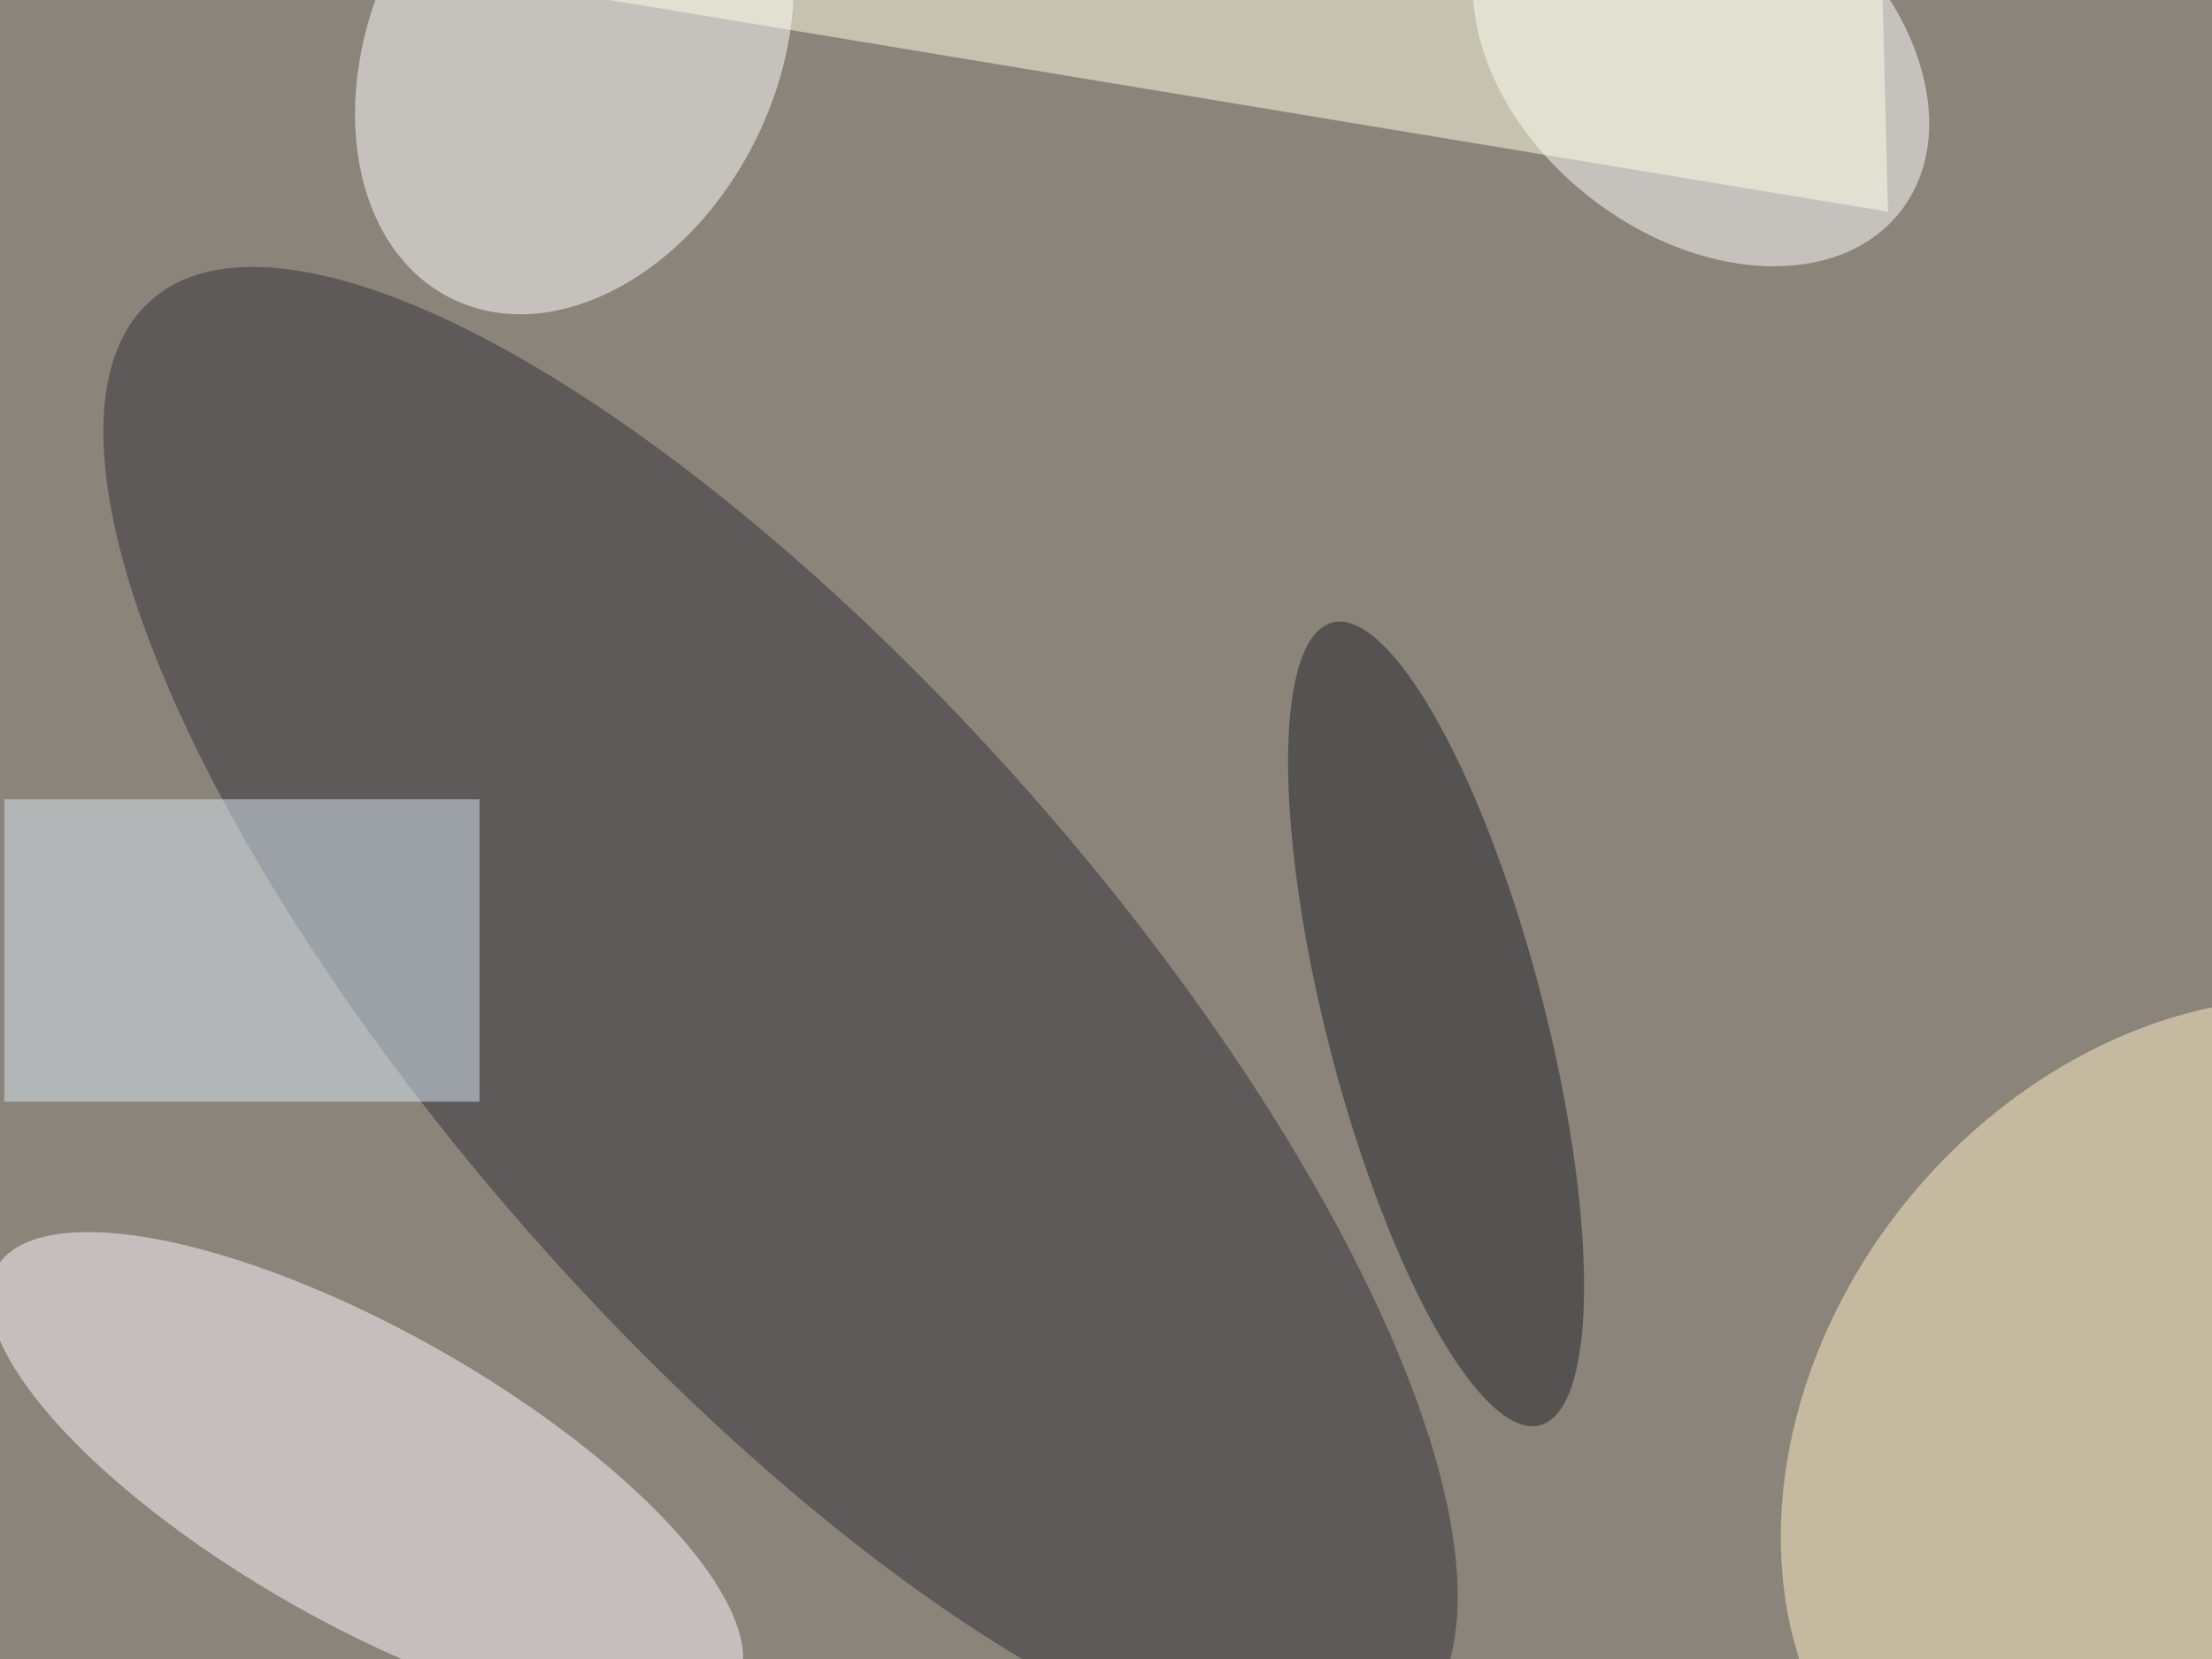
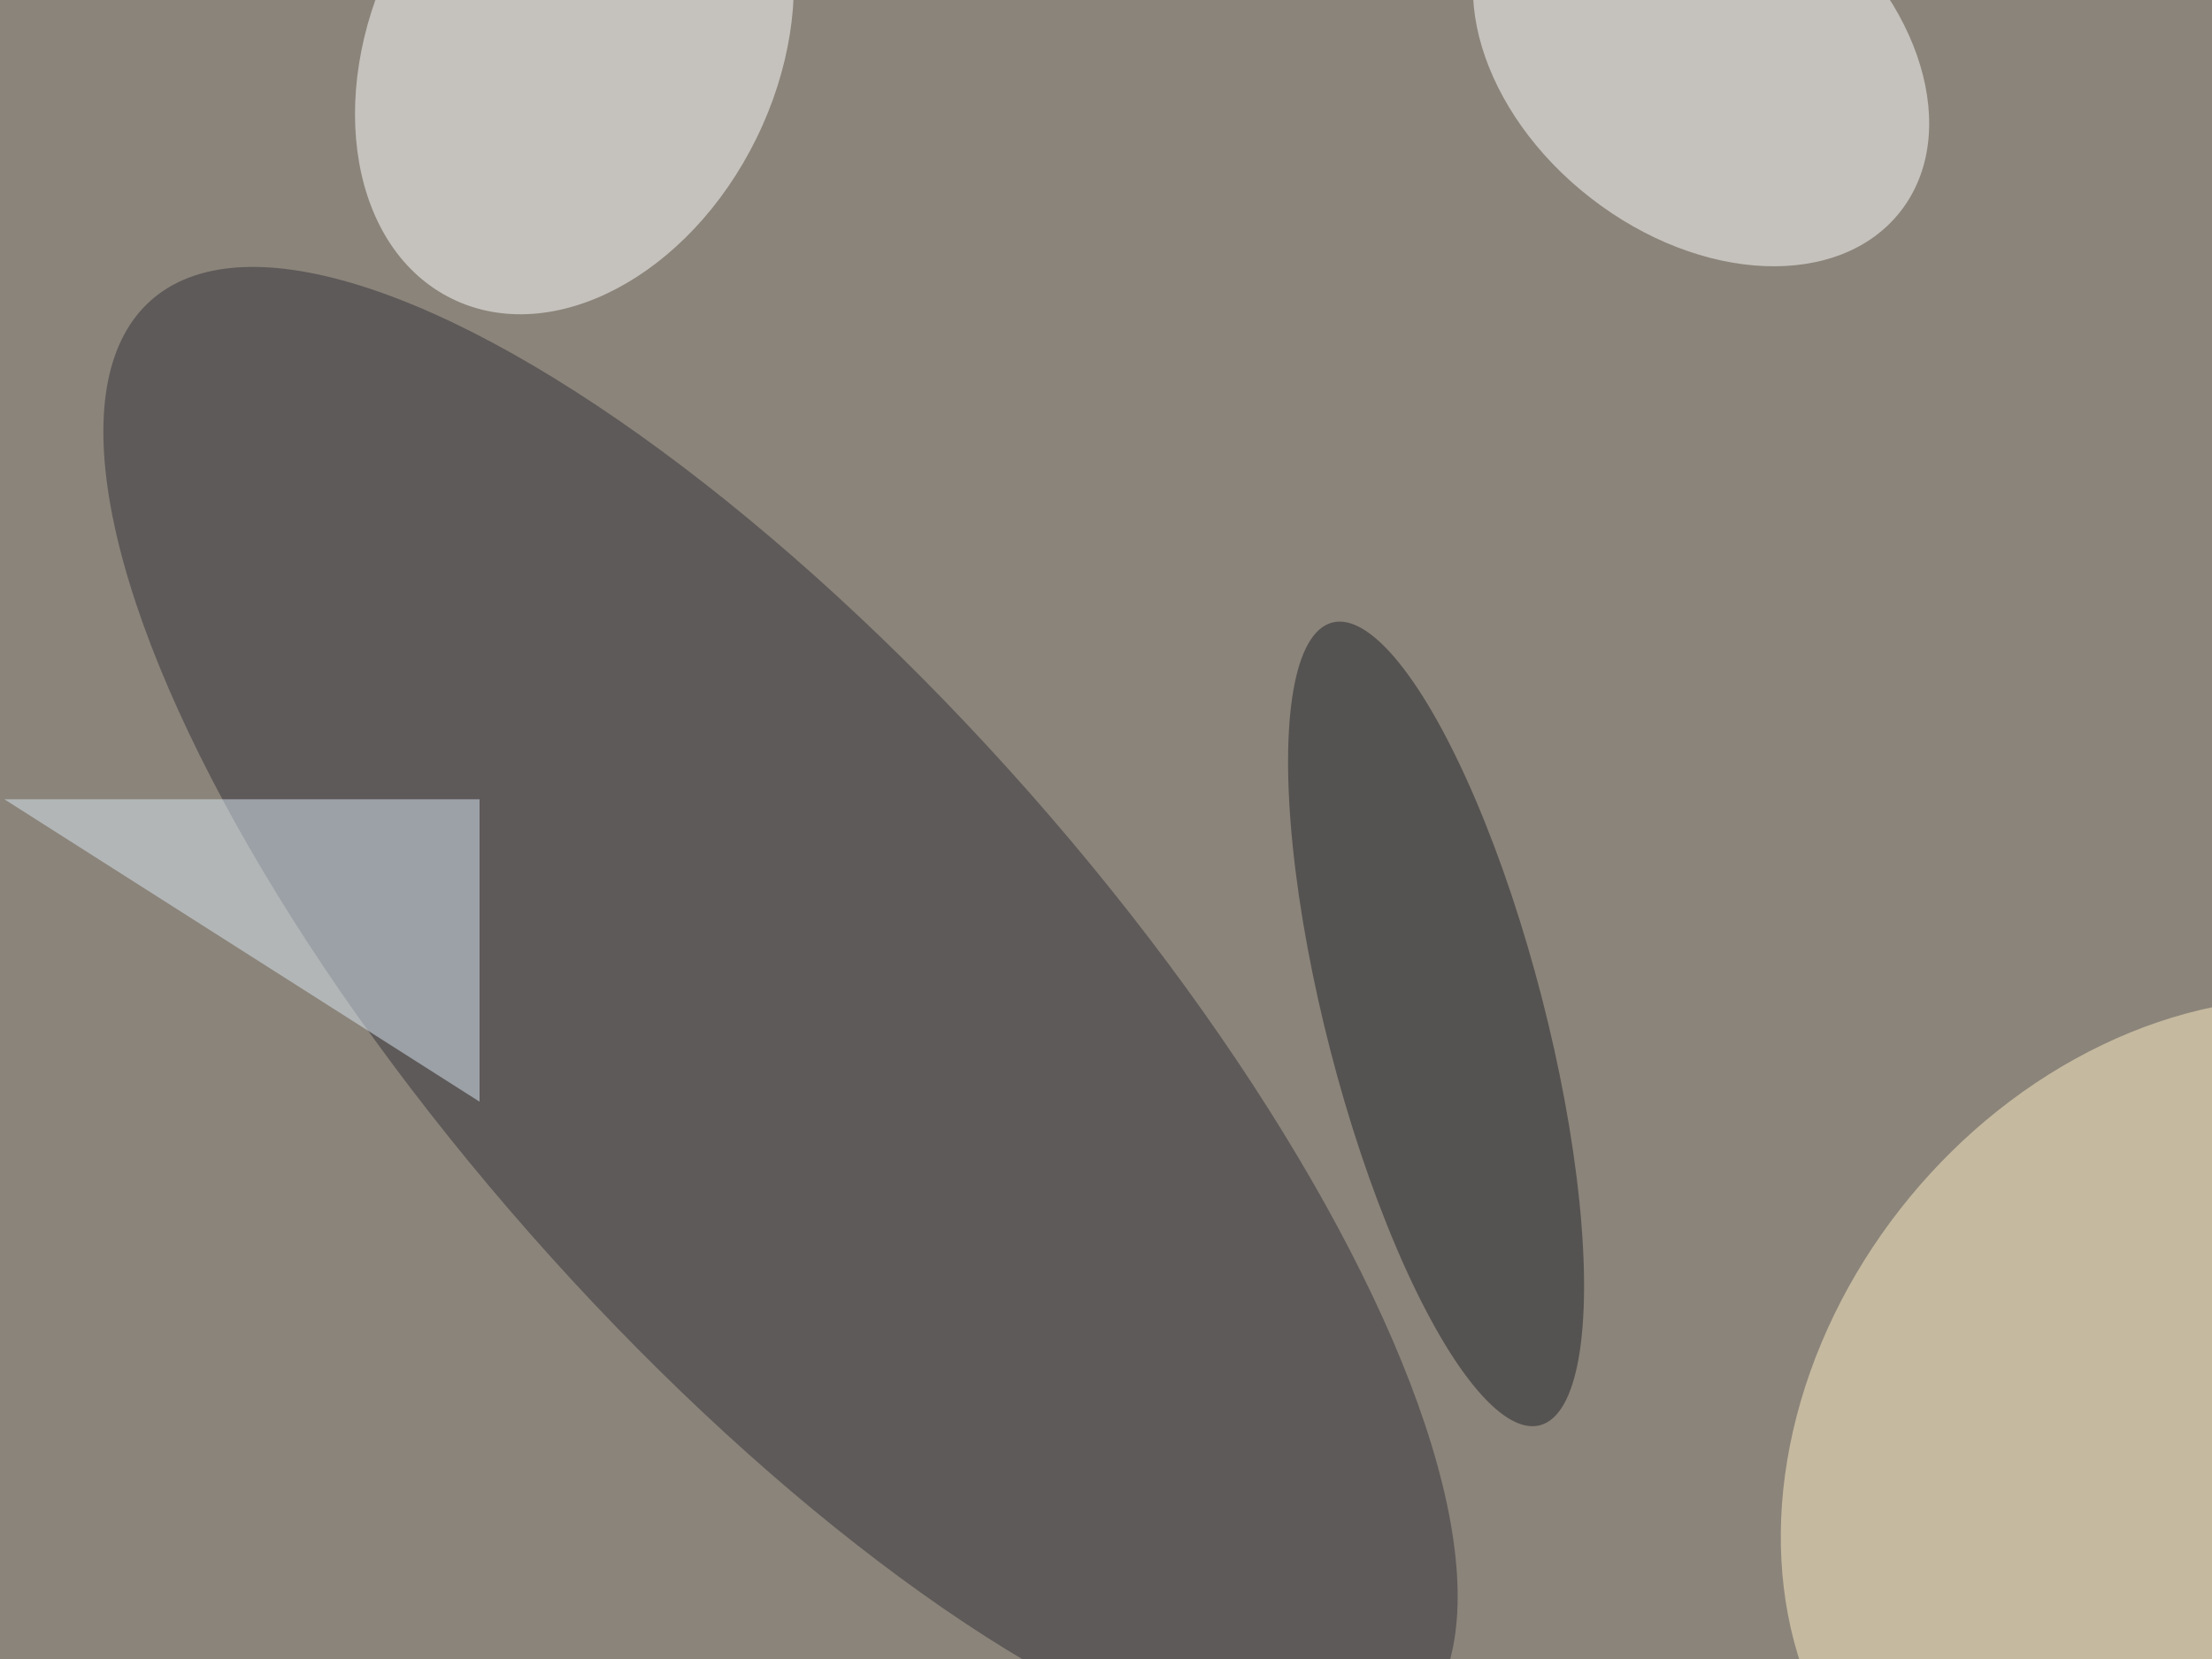
<svg xmlns="http://www.w3.org/2000/svg" viewBox="0 0 1024 768">
  <filter id="c">
    <feGaussianBlur stdDeviation="55" />
  </filter>
  <path fill="#8b847a" d="M0 0h1024v768H0z" />
  <g filter="url(#c)" fill-opacity=".5">
    <ellipse fill="#fff" fill-opacity=".5" rx="1" ry="1" transform="rotate(-63.9 151.1 -201.9) scale(128.827 93.874)" />
    <ellipse fill="#323138" fill-opacity=".5" rx="1" ry="1" transform="rotate(-41.4 801.8 -243.4) scale(154.21 440.552)" />
-     <ellipse fill="#fefaff" fill-opacity=".5" rx="1" ry="1" transform="rotate(-60.5 671.1 196.6) scale(67.943 196.783)" />
    <ellipse fill="#fff" fill-opacity=".5" rx="1" ry="1" transform="rotate(37.8 355.8 1163) scale(117.005 83.215)" />
    <ellipse fill="#ffefc5" fill-opacity=".5" rx="1" ry="1" transform="matrix(141.475 -171.668 137.981 113.712 1022 668)" />
-     <path fill="#dae9f5" fill-opacity=".5" d="M2 370h220v140H2z" />
-     <path fill="#ffffe6" fill-opacity=".5" d="M870-62L270-2 874 98z" />
+     <path fill="#dae9f5" fill-opacity=".5" d="M2 370h220v140z" />
    <ellipse fill="#202329" fill-opacity=".5" rx="1" ry="1" transform="matrix(-48.055 -185.813 48.838 -12.63 664.8 474)" />
  </g>
</svg>